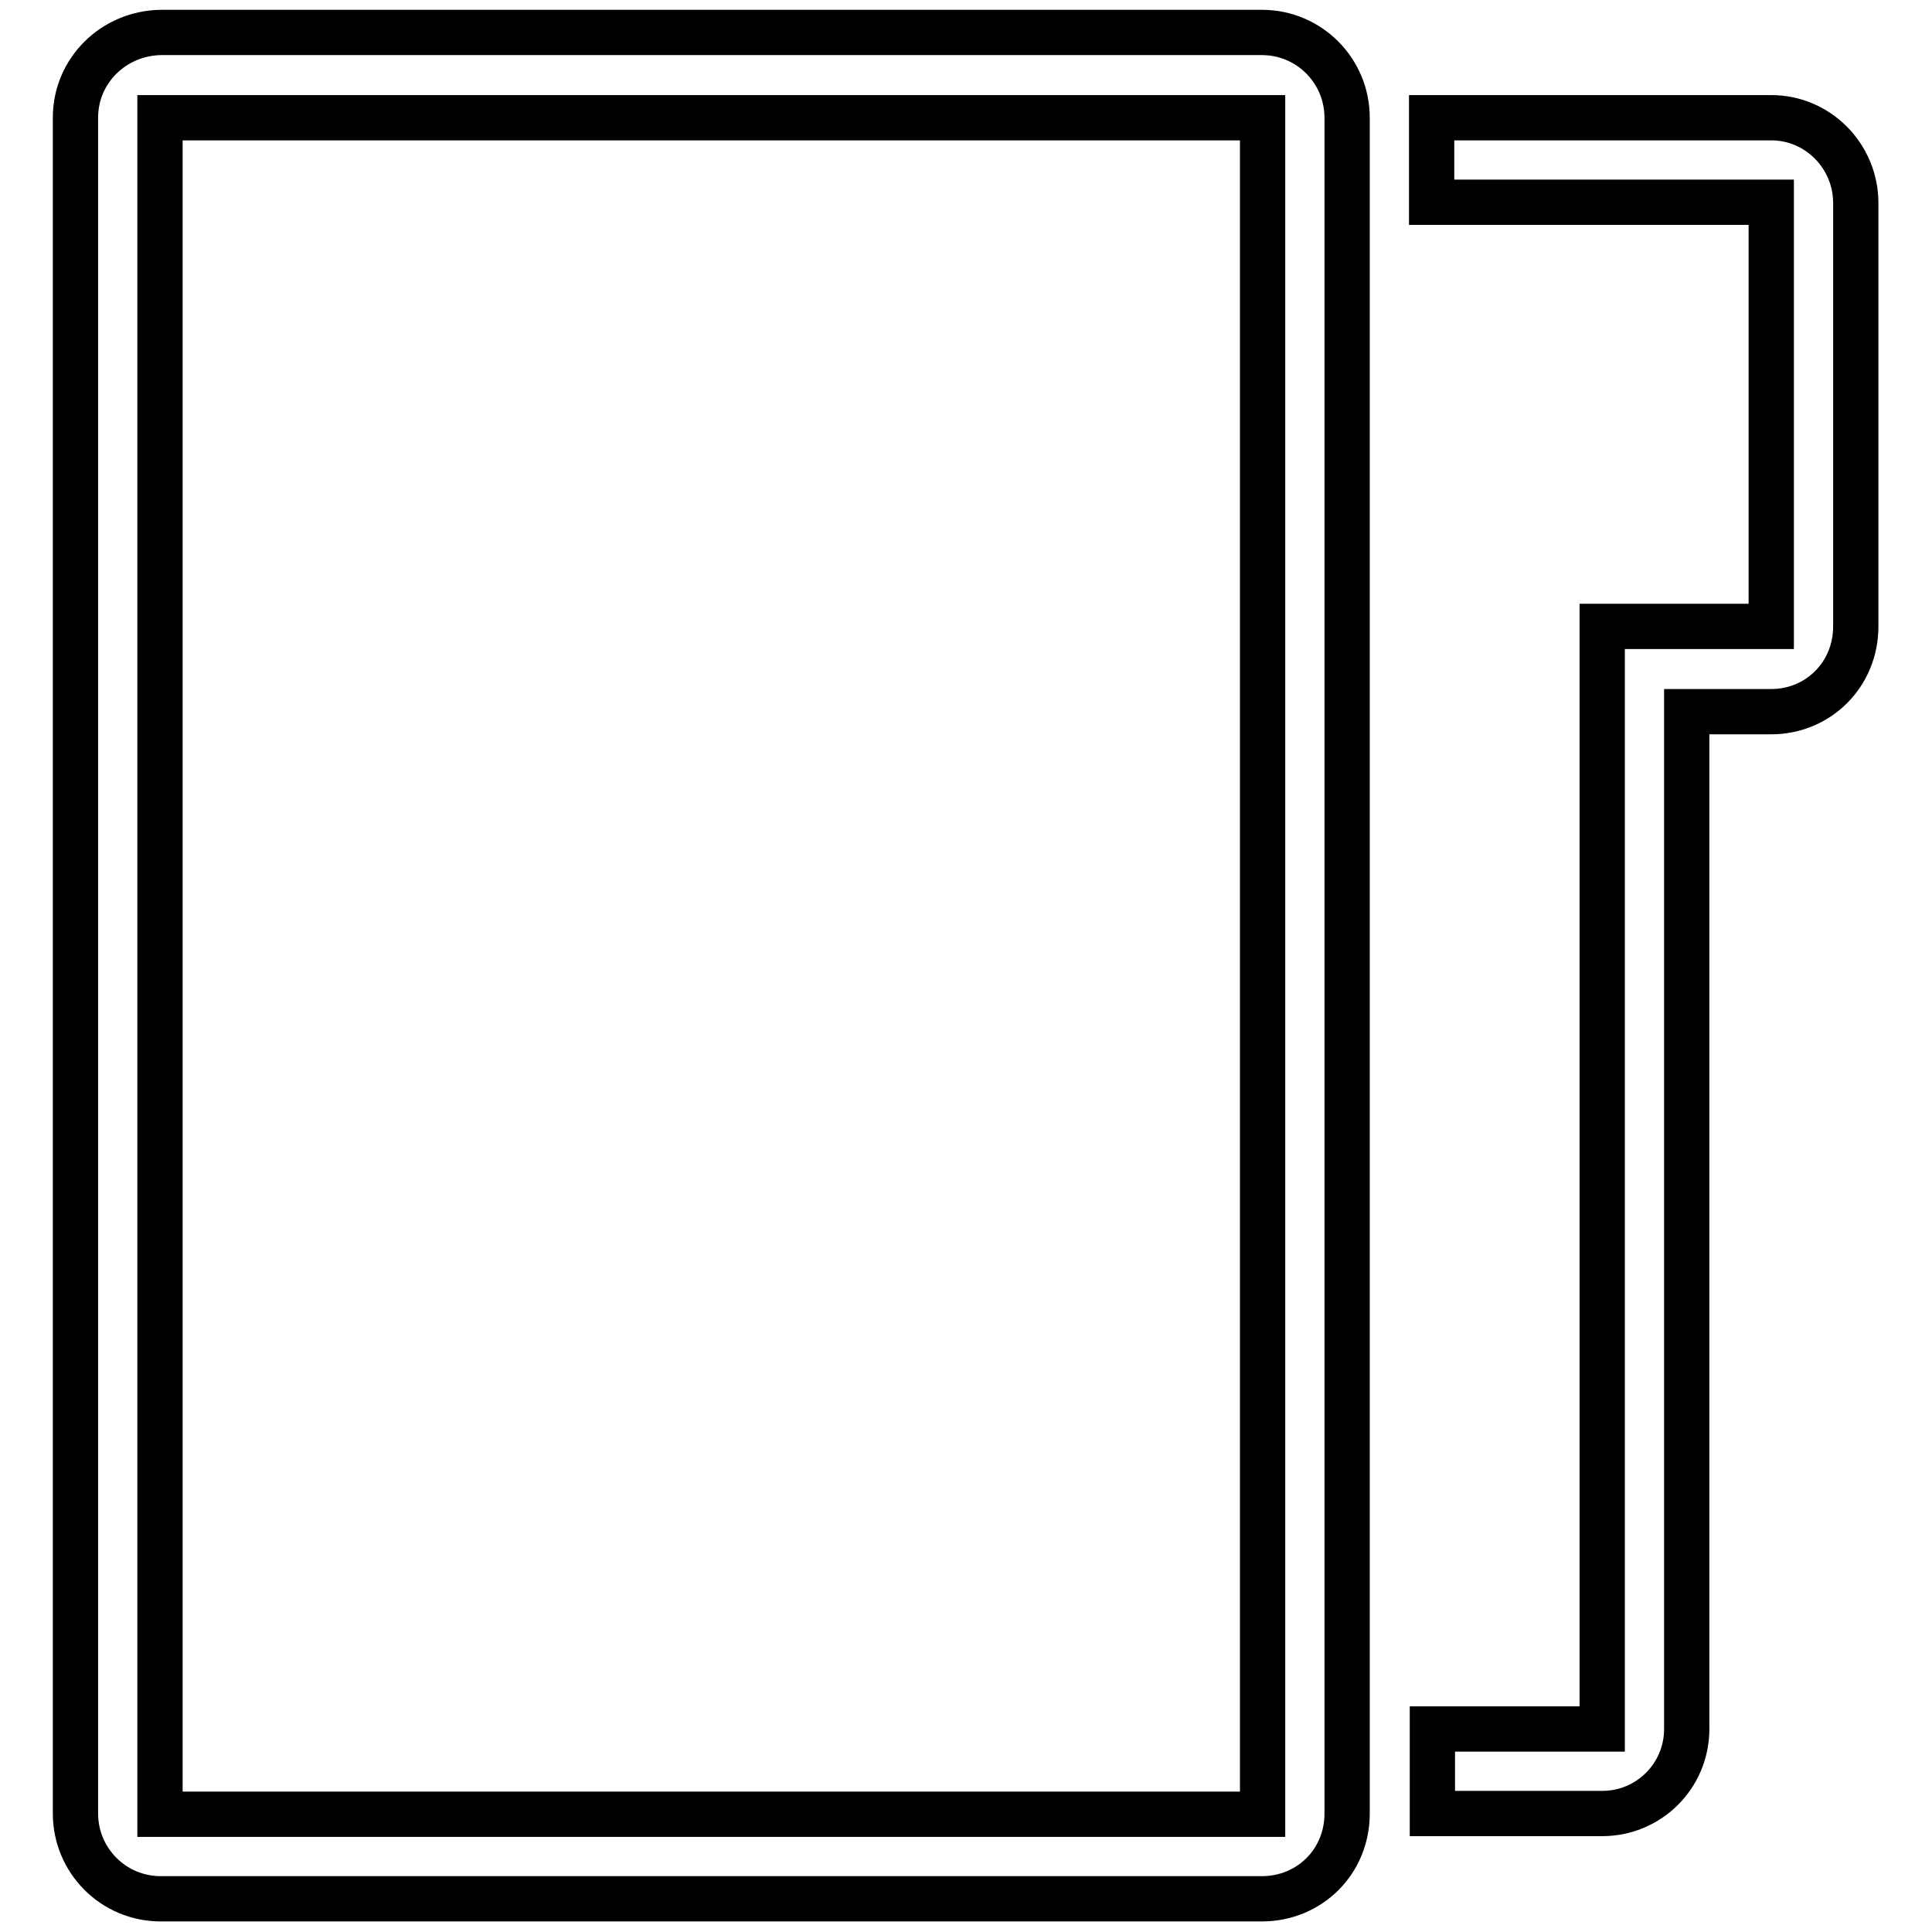
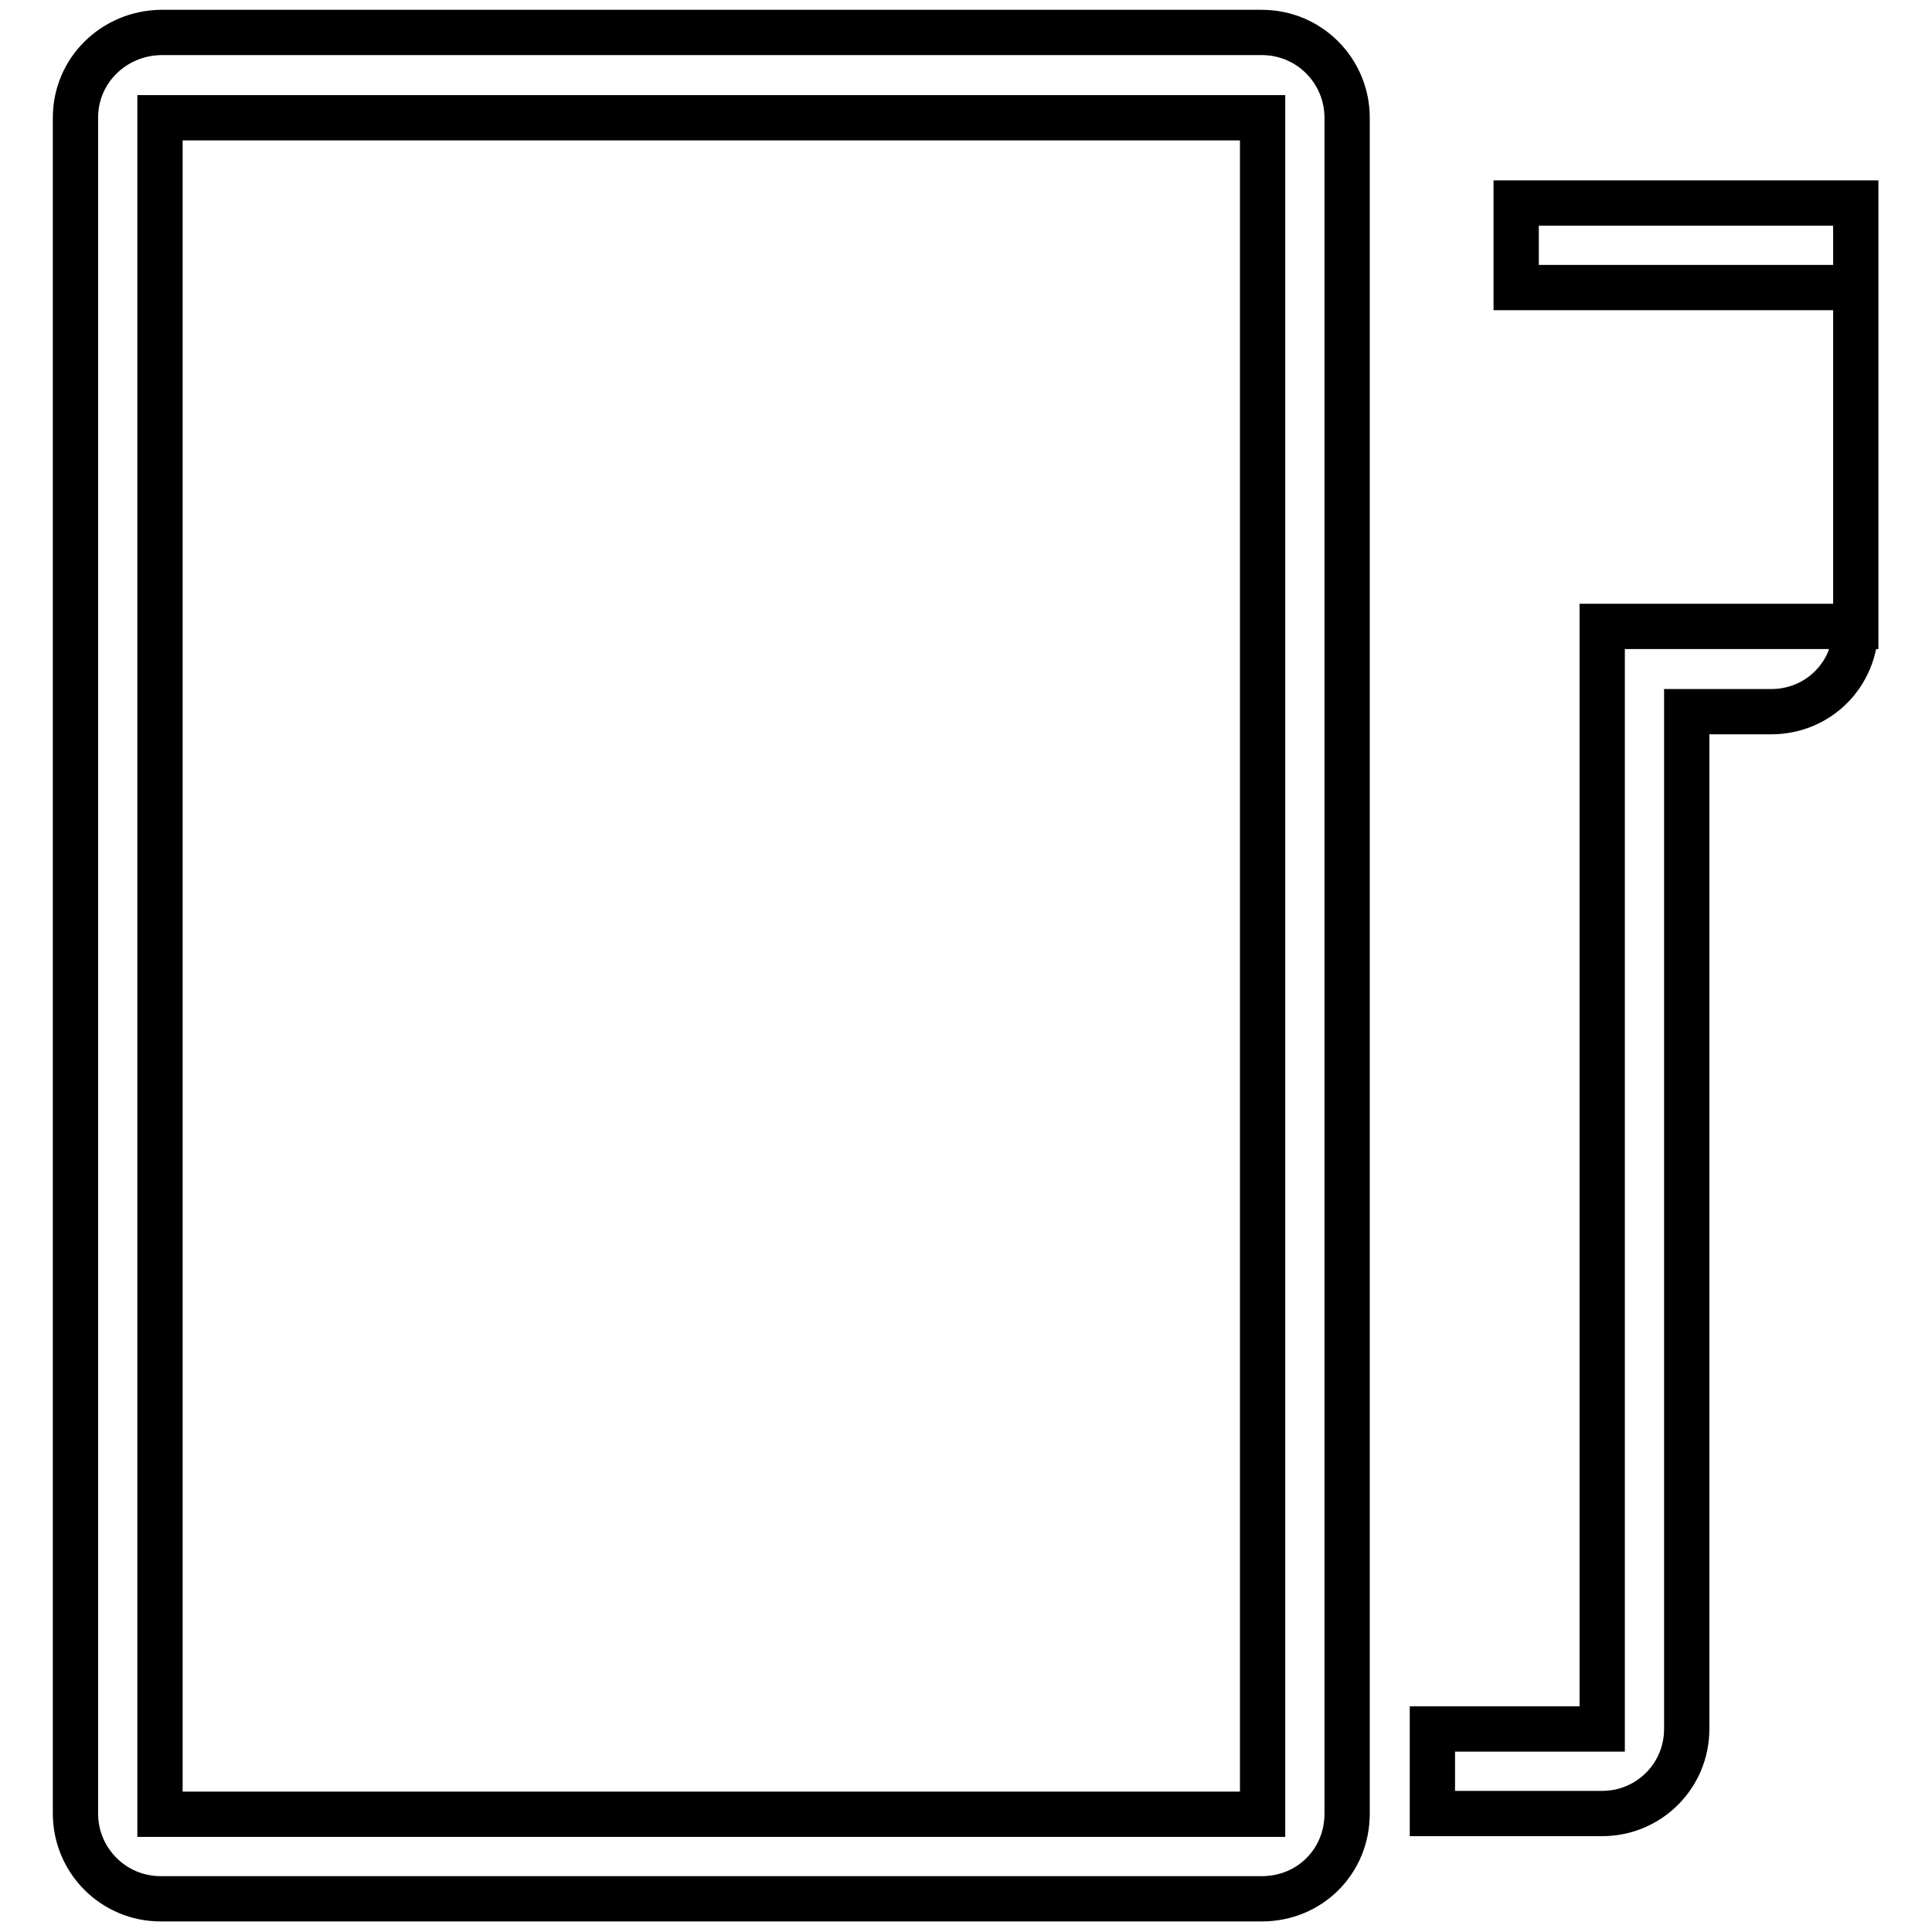
<svg xmlns="http://www.w3.org/2000/svg" version="1.1" x="0px" y="0px" viewBox="0 0 256 256" enable-background="new 0 0 256 256" xml:space="preserve">
  <g>
-     <path stroke-width="6" fill-opacity="0" stroke="#000000" d="M212.3,83v146.1h-22.5v11.2h22.5c6.2,0,11.2-5,11.2-11.2V94.3h11.2c6.2,0,11.2-4.9,11.2-11.3V26.9 c0-6.2-5-11.3-11.2-11.3h-45v11.2h45V83H212.3z M167.2,251.6c6.3,0,11.3-4.9,11.3-11.3V15.6c0-6.2-5-11.3-11.3-11.3H21.3 C15.1,4.4,10,9.3,10,15.6v224.7c0,6.2,5,11.3,11.3,11.3H167.2z M21.2,15.6h146.1v224.8H21.2V15.6z" />
+     <path stroke-width="6" fill-opacity="0" stroke="#000000" d="M212.3,83v146.1h-22.5v11.2h22.5c6.2,0,11.2-5,11.2-11.2V94.3h11.2c6.2,0,11.2-4.9,11.2-11.3V26.9 h-45v11.2h45V83H212.3z M167.2,251.6c6.3,0,11.3-4.9,11.3-11.3V15.6c0-6.2-5-11.3-11.3-11.3H21.3 C15.1,4.4,10,9.3,10,15.6v224.7c0,6.2,5,11.3,11.3,11.3H167.2z M21.2,15.6h146.1v224.8H21.2V15.6z" />
  </g>
</svg>